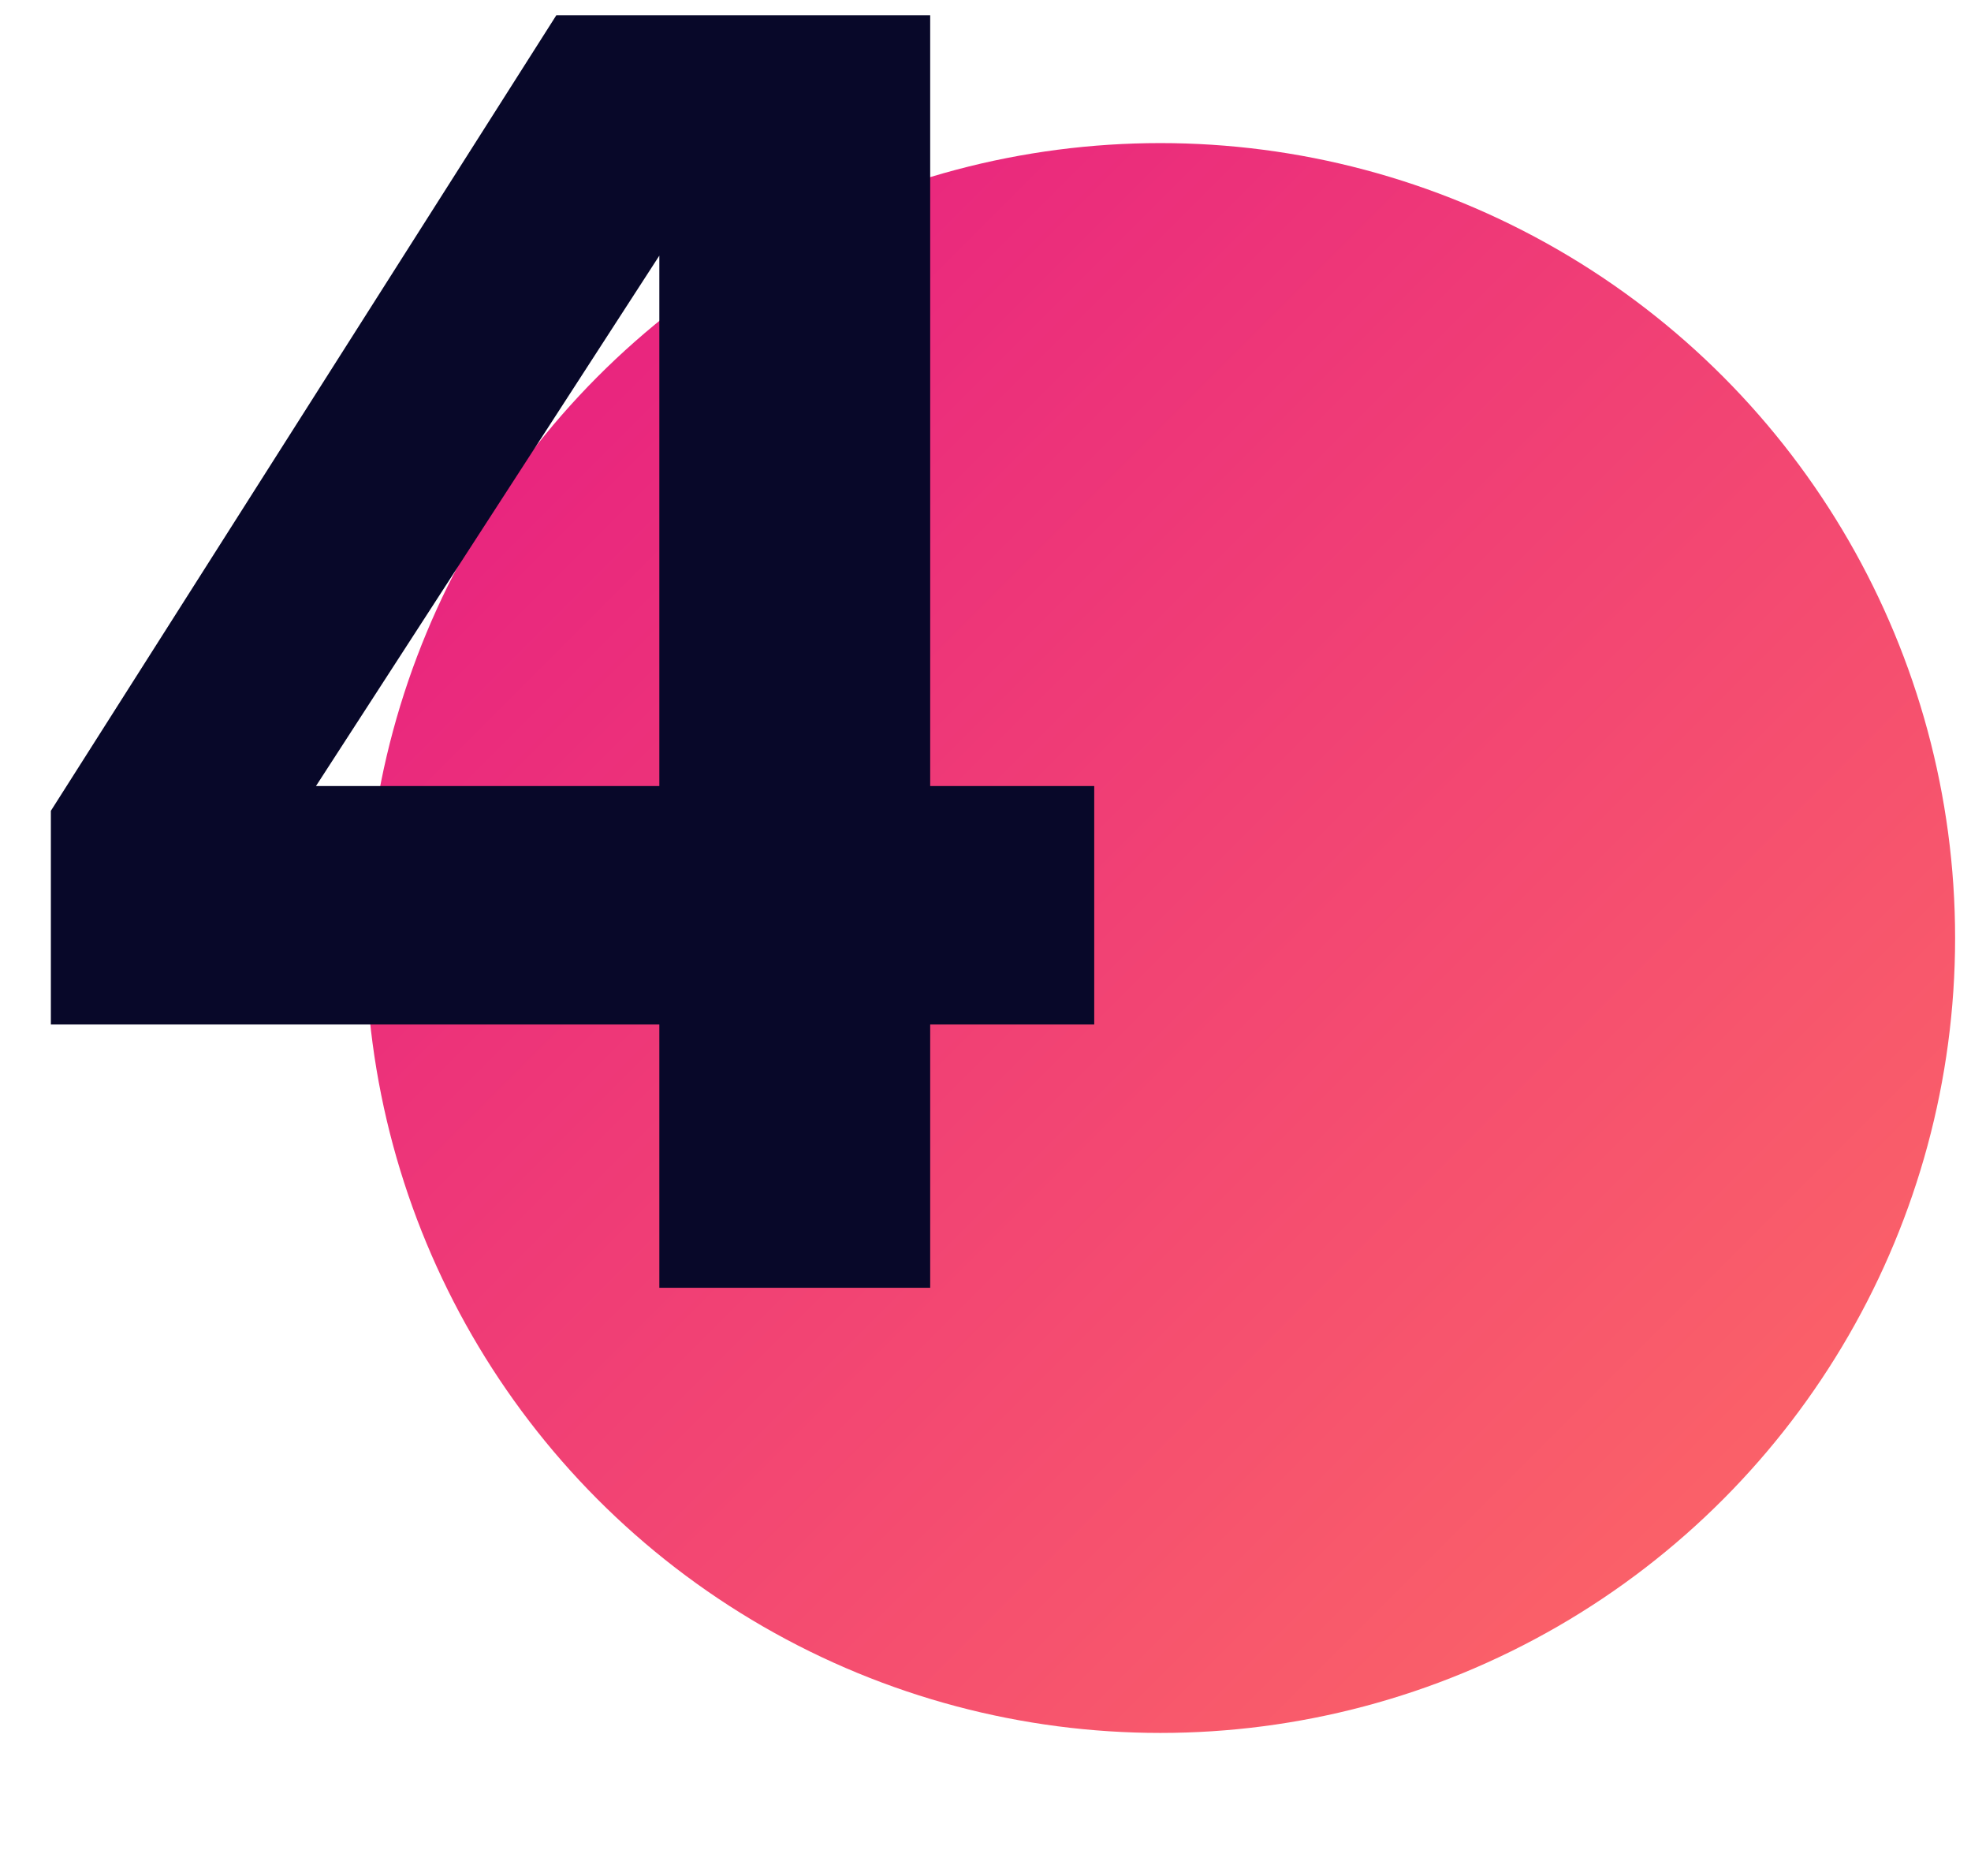
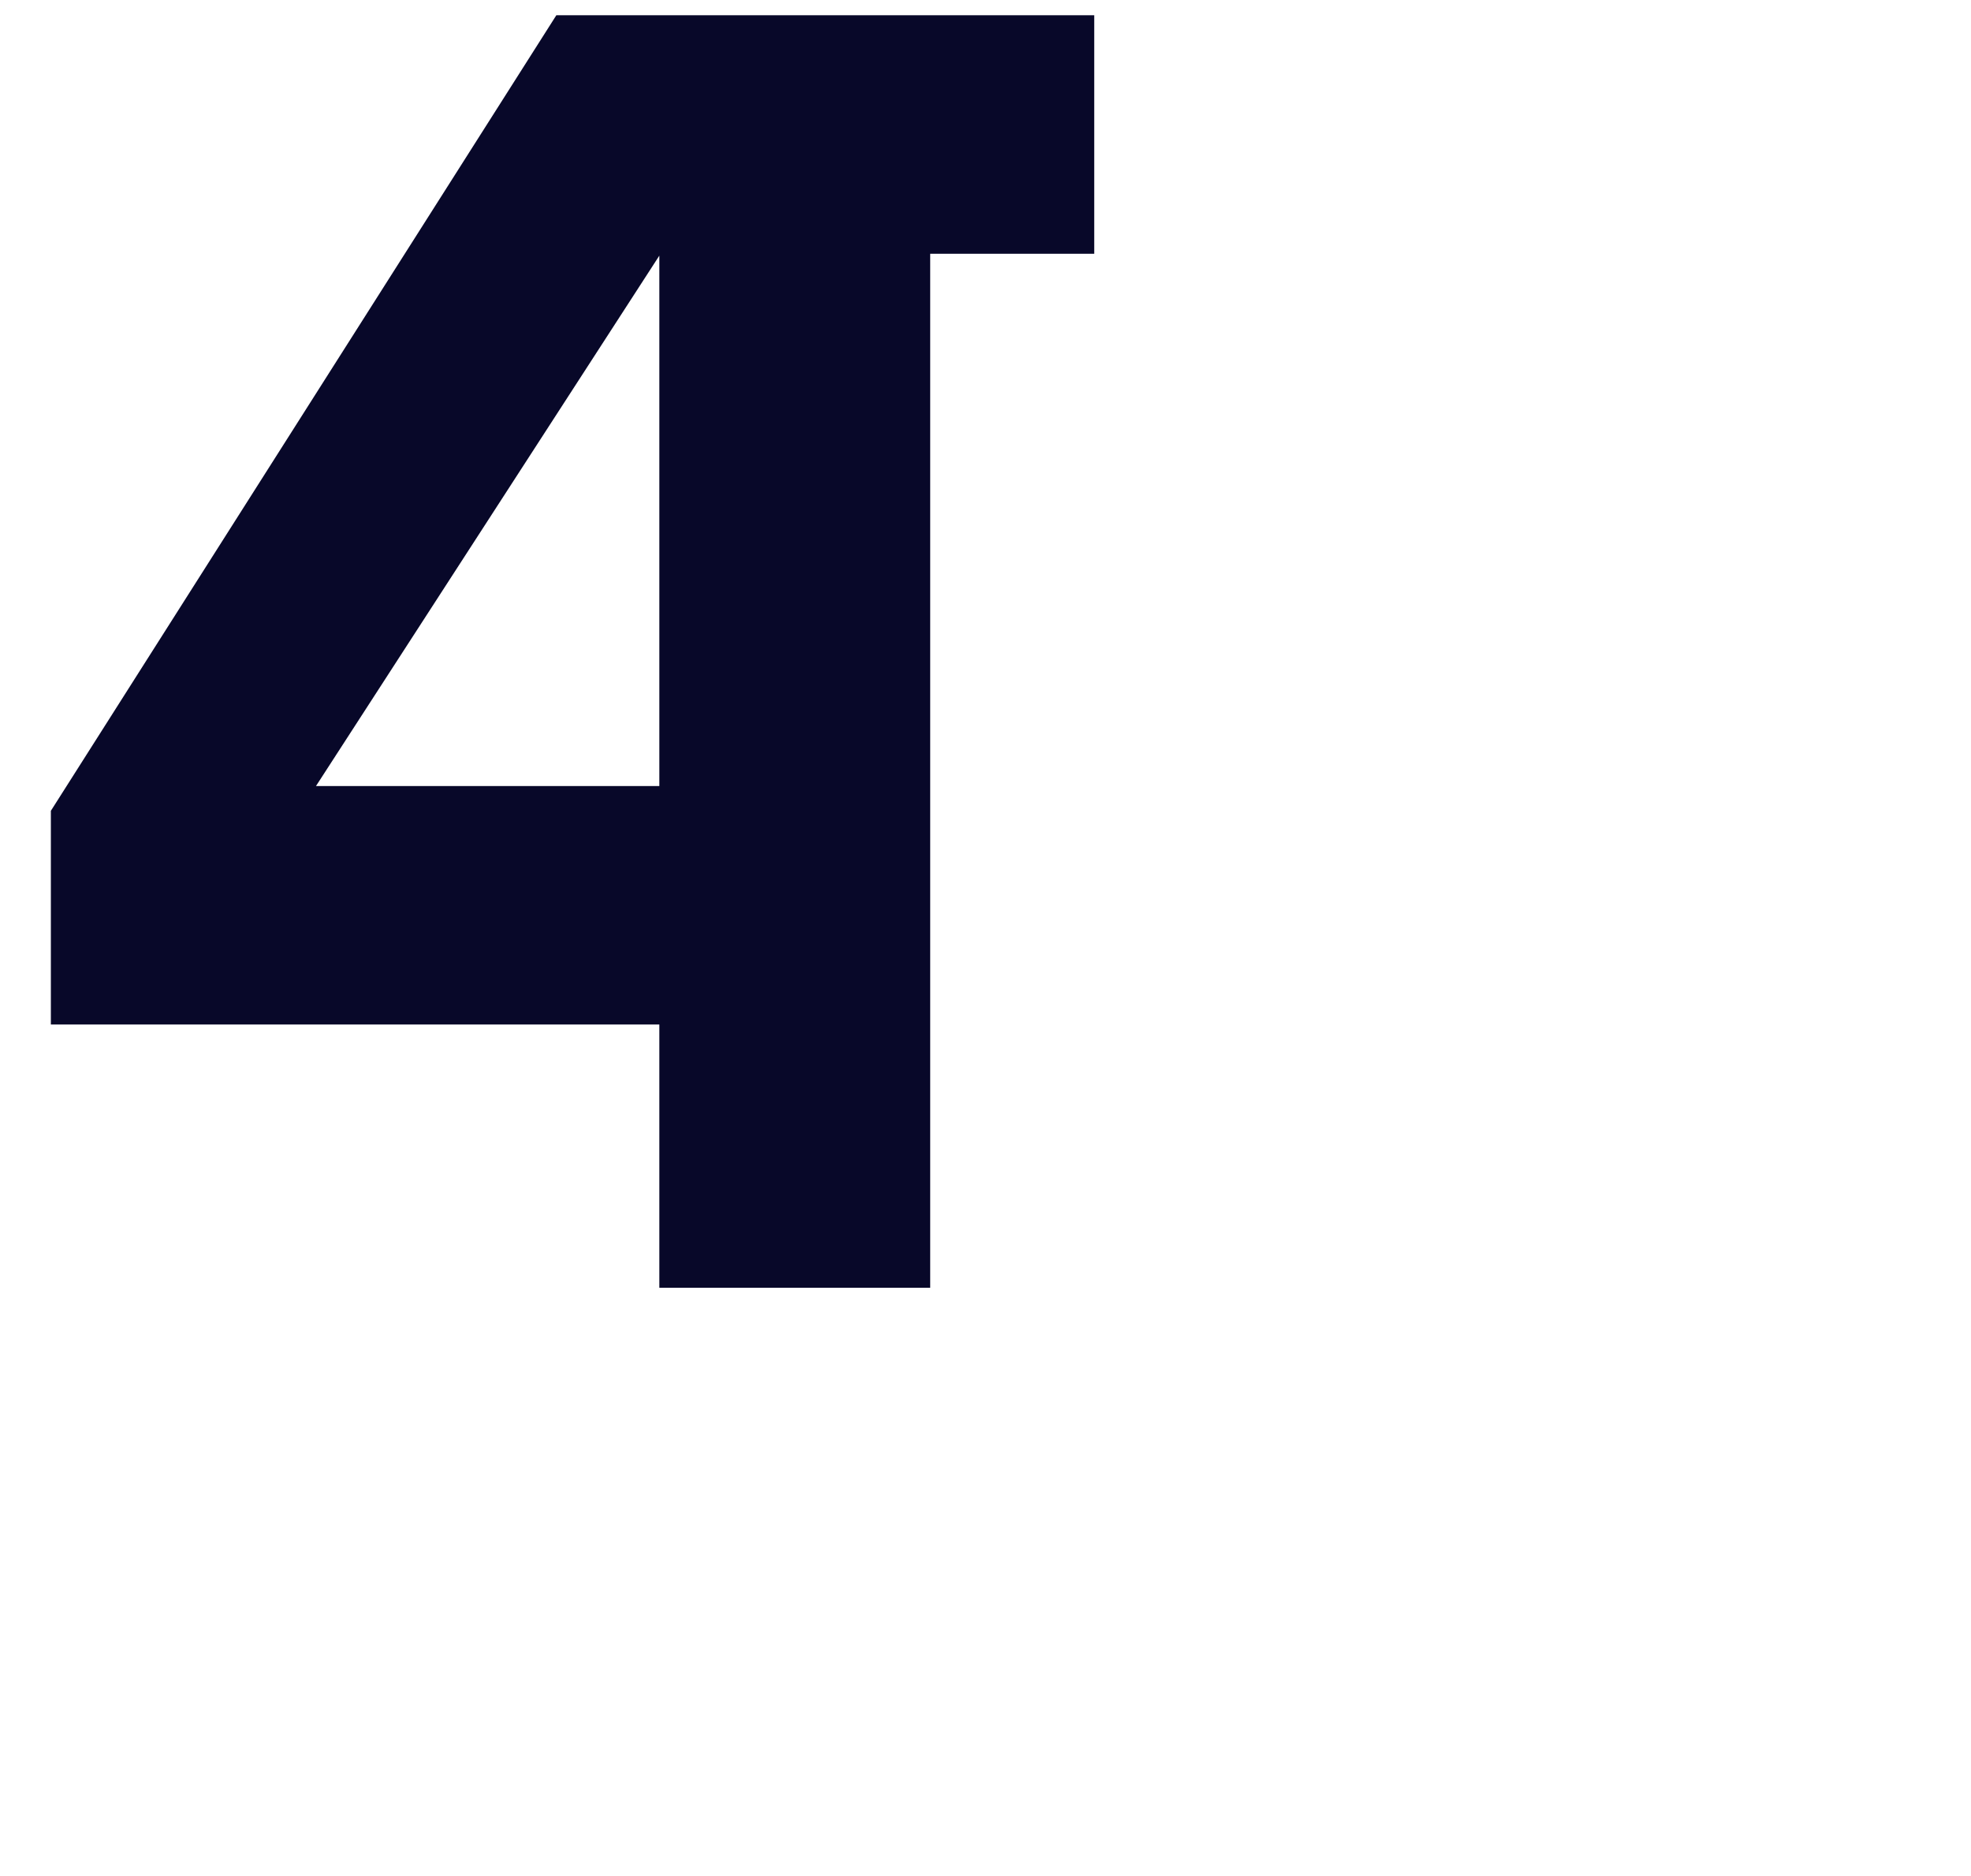
<svg xmlns="http://www.w3.org/2000/svg" width="124" height="118" fill="none">
-   <circle cx="73" cy="59" r="50" fill="url(#paint0_linear_1323_7421)" />
-   <path d="M58.52 81H41.48V64.44H3.2V51L35 .96h23.52v48.48h10.32v15H58.52V81zM41.48 49.44V16.08l-21.6 33.36h21.6z" fill="#080829" />
+   <path d="M58.52 81H41.48V64.44H3.2V51L35 .96h23.52h10.32v15H58.52V81zM41.48 49.44V16.08l-21.6 33.36h21.6z" fill="#080829" />
  <defs>
    <linearGradient id="paint0_linear_1323_7421" x1="123" y1="109" x2="23" y2="9" gradientUnits="userSpaceOnUse">
      <stop stop-color="#FE6D64" />
      <stop offset="1" stop-color="#E51983" />
    </linearGradient>
  </defs>
</svg>